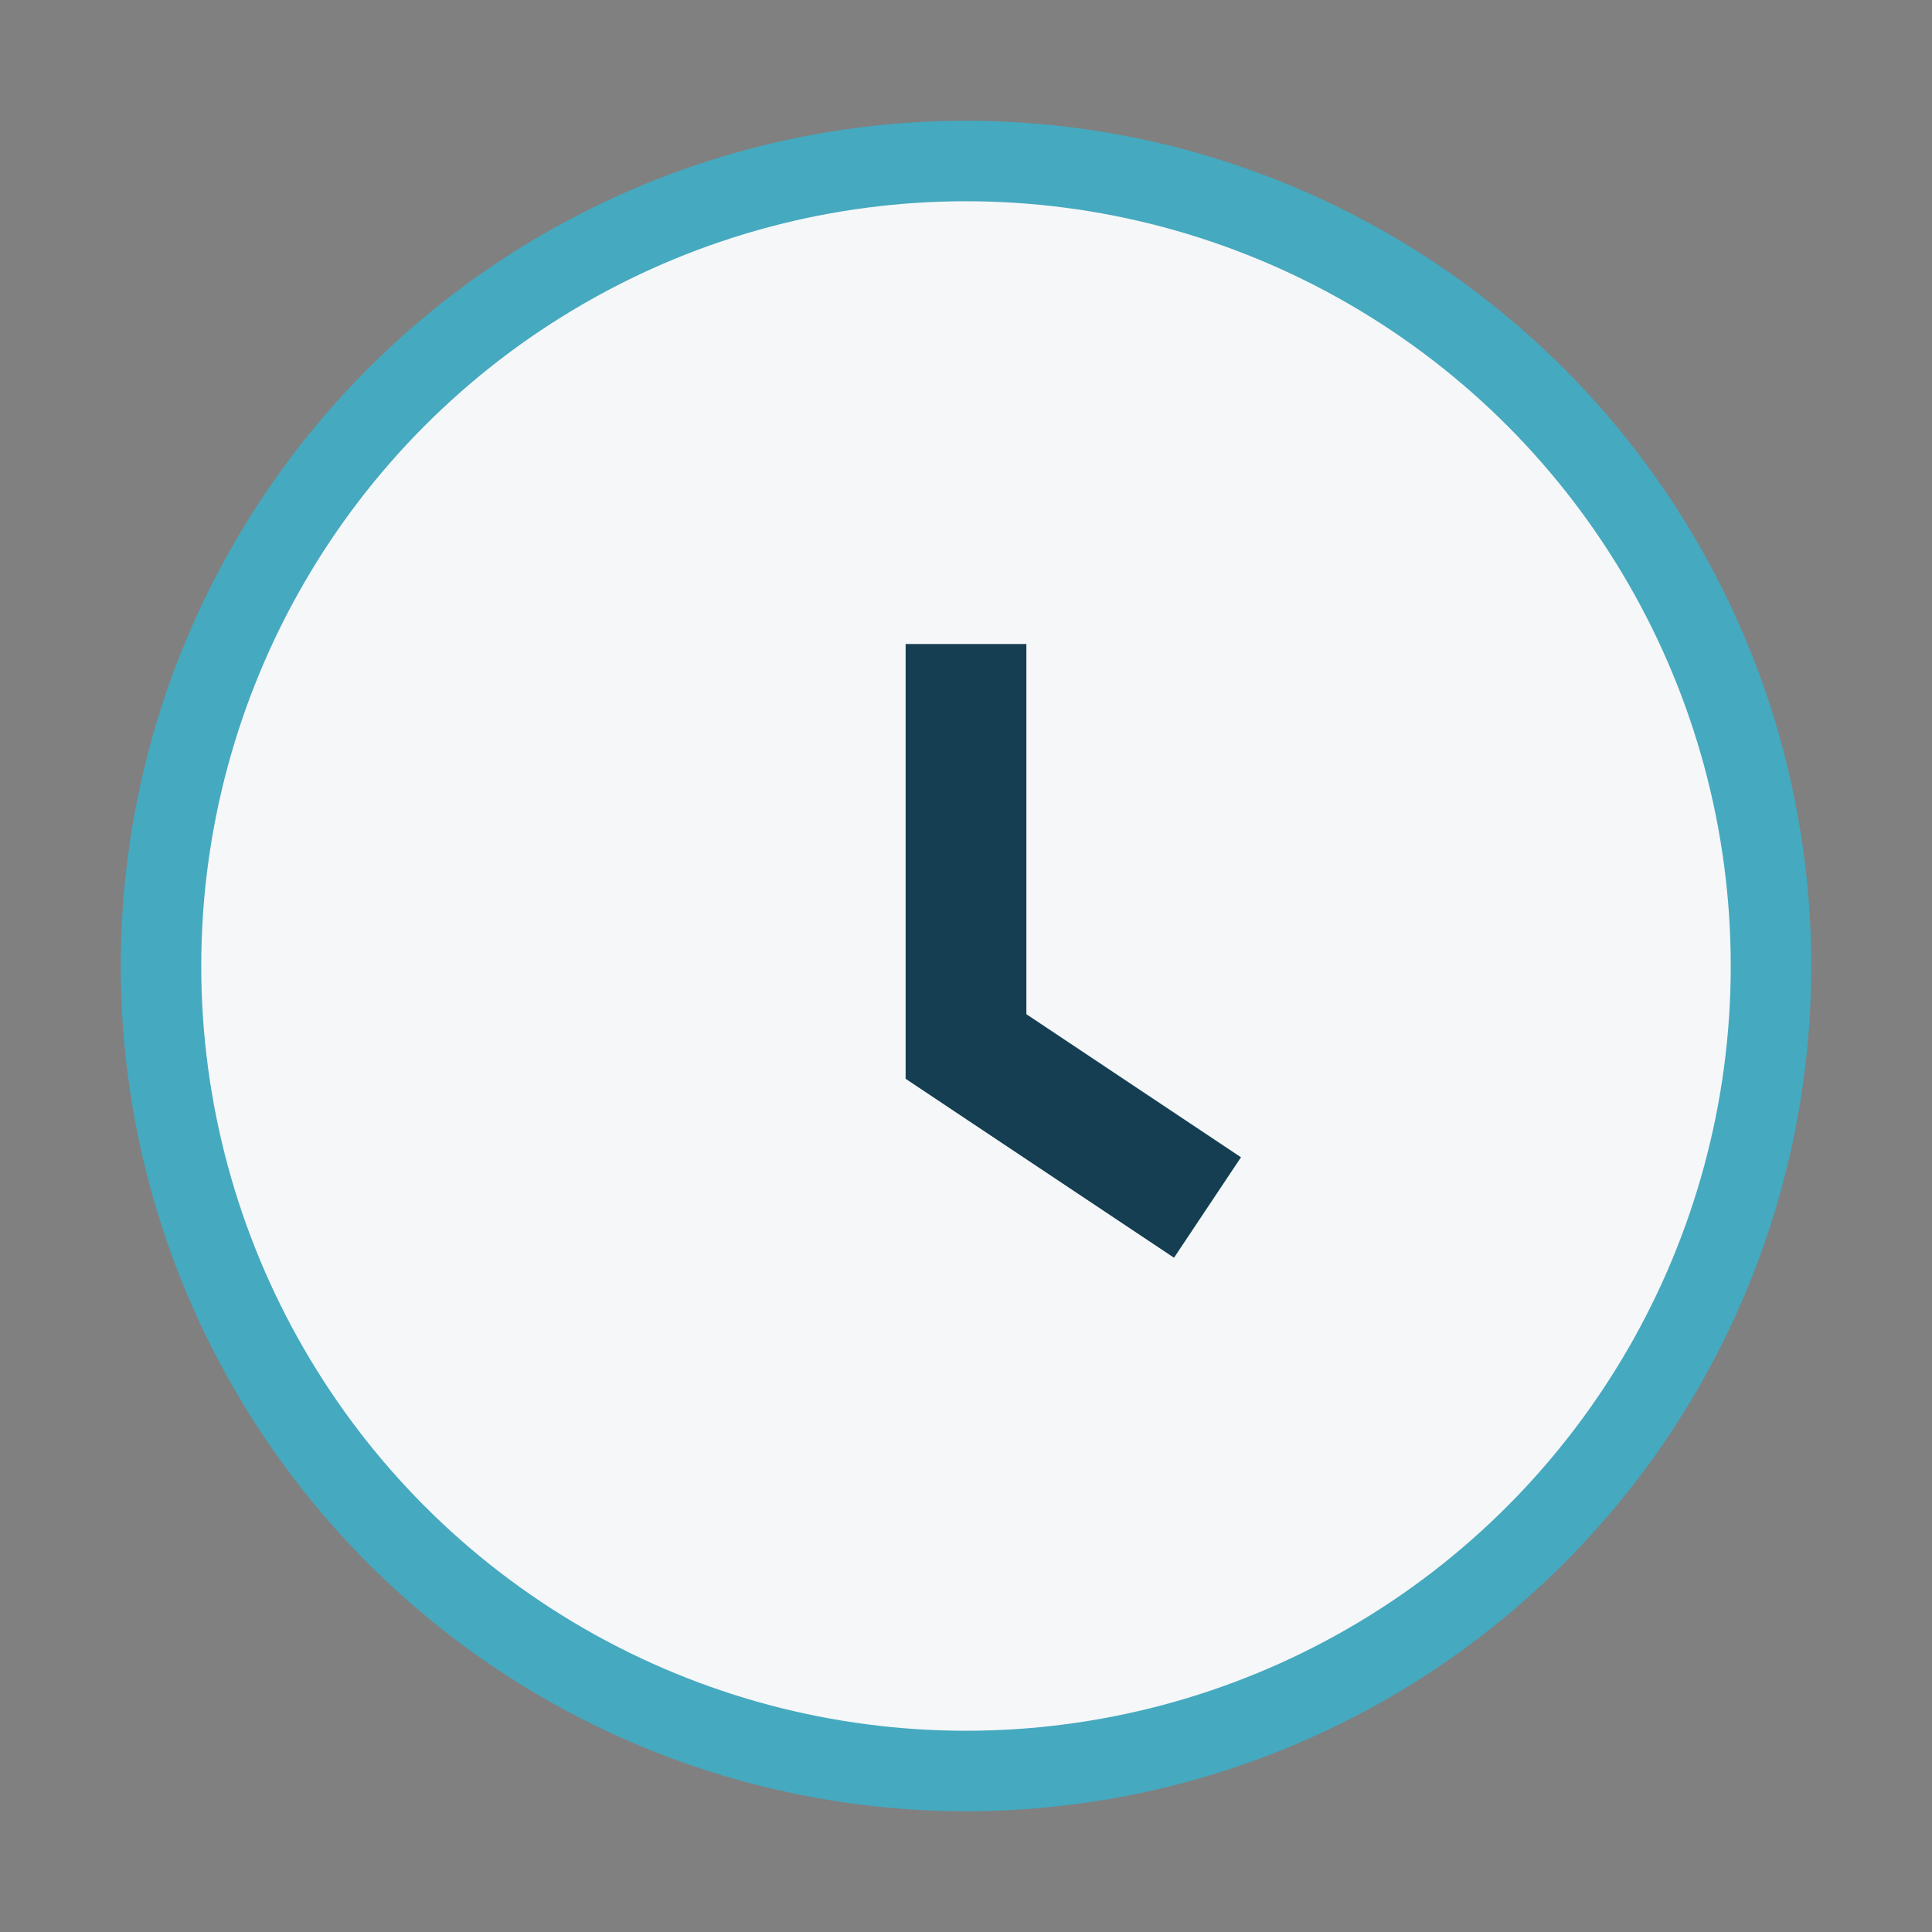
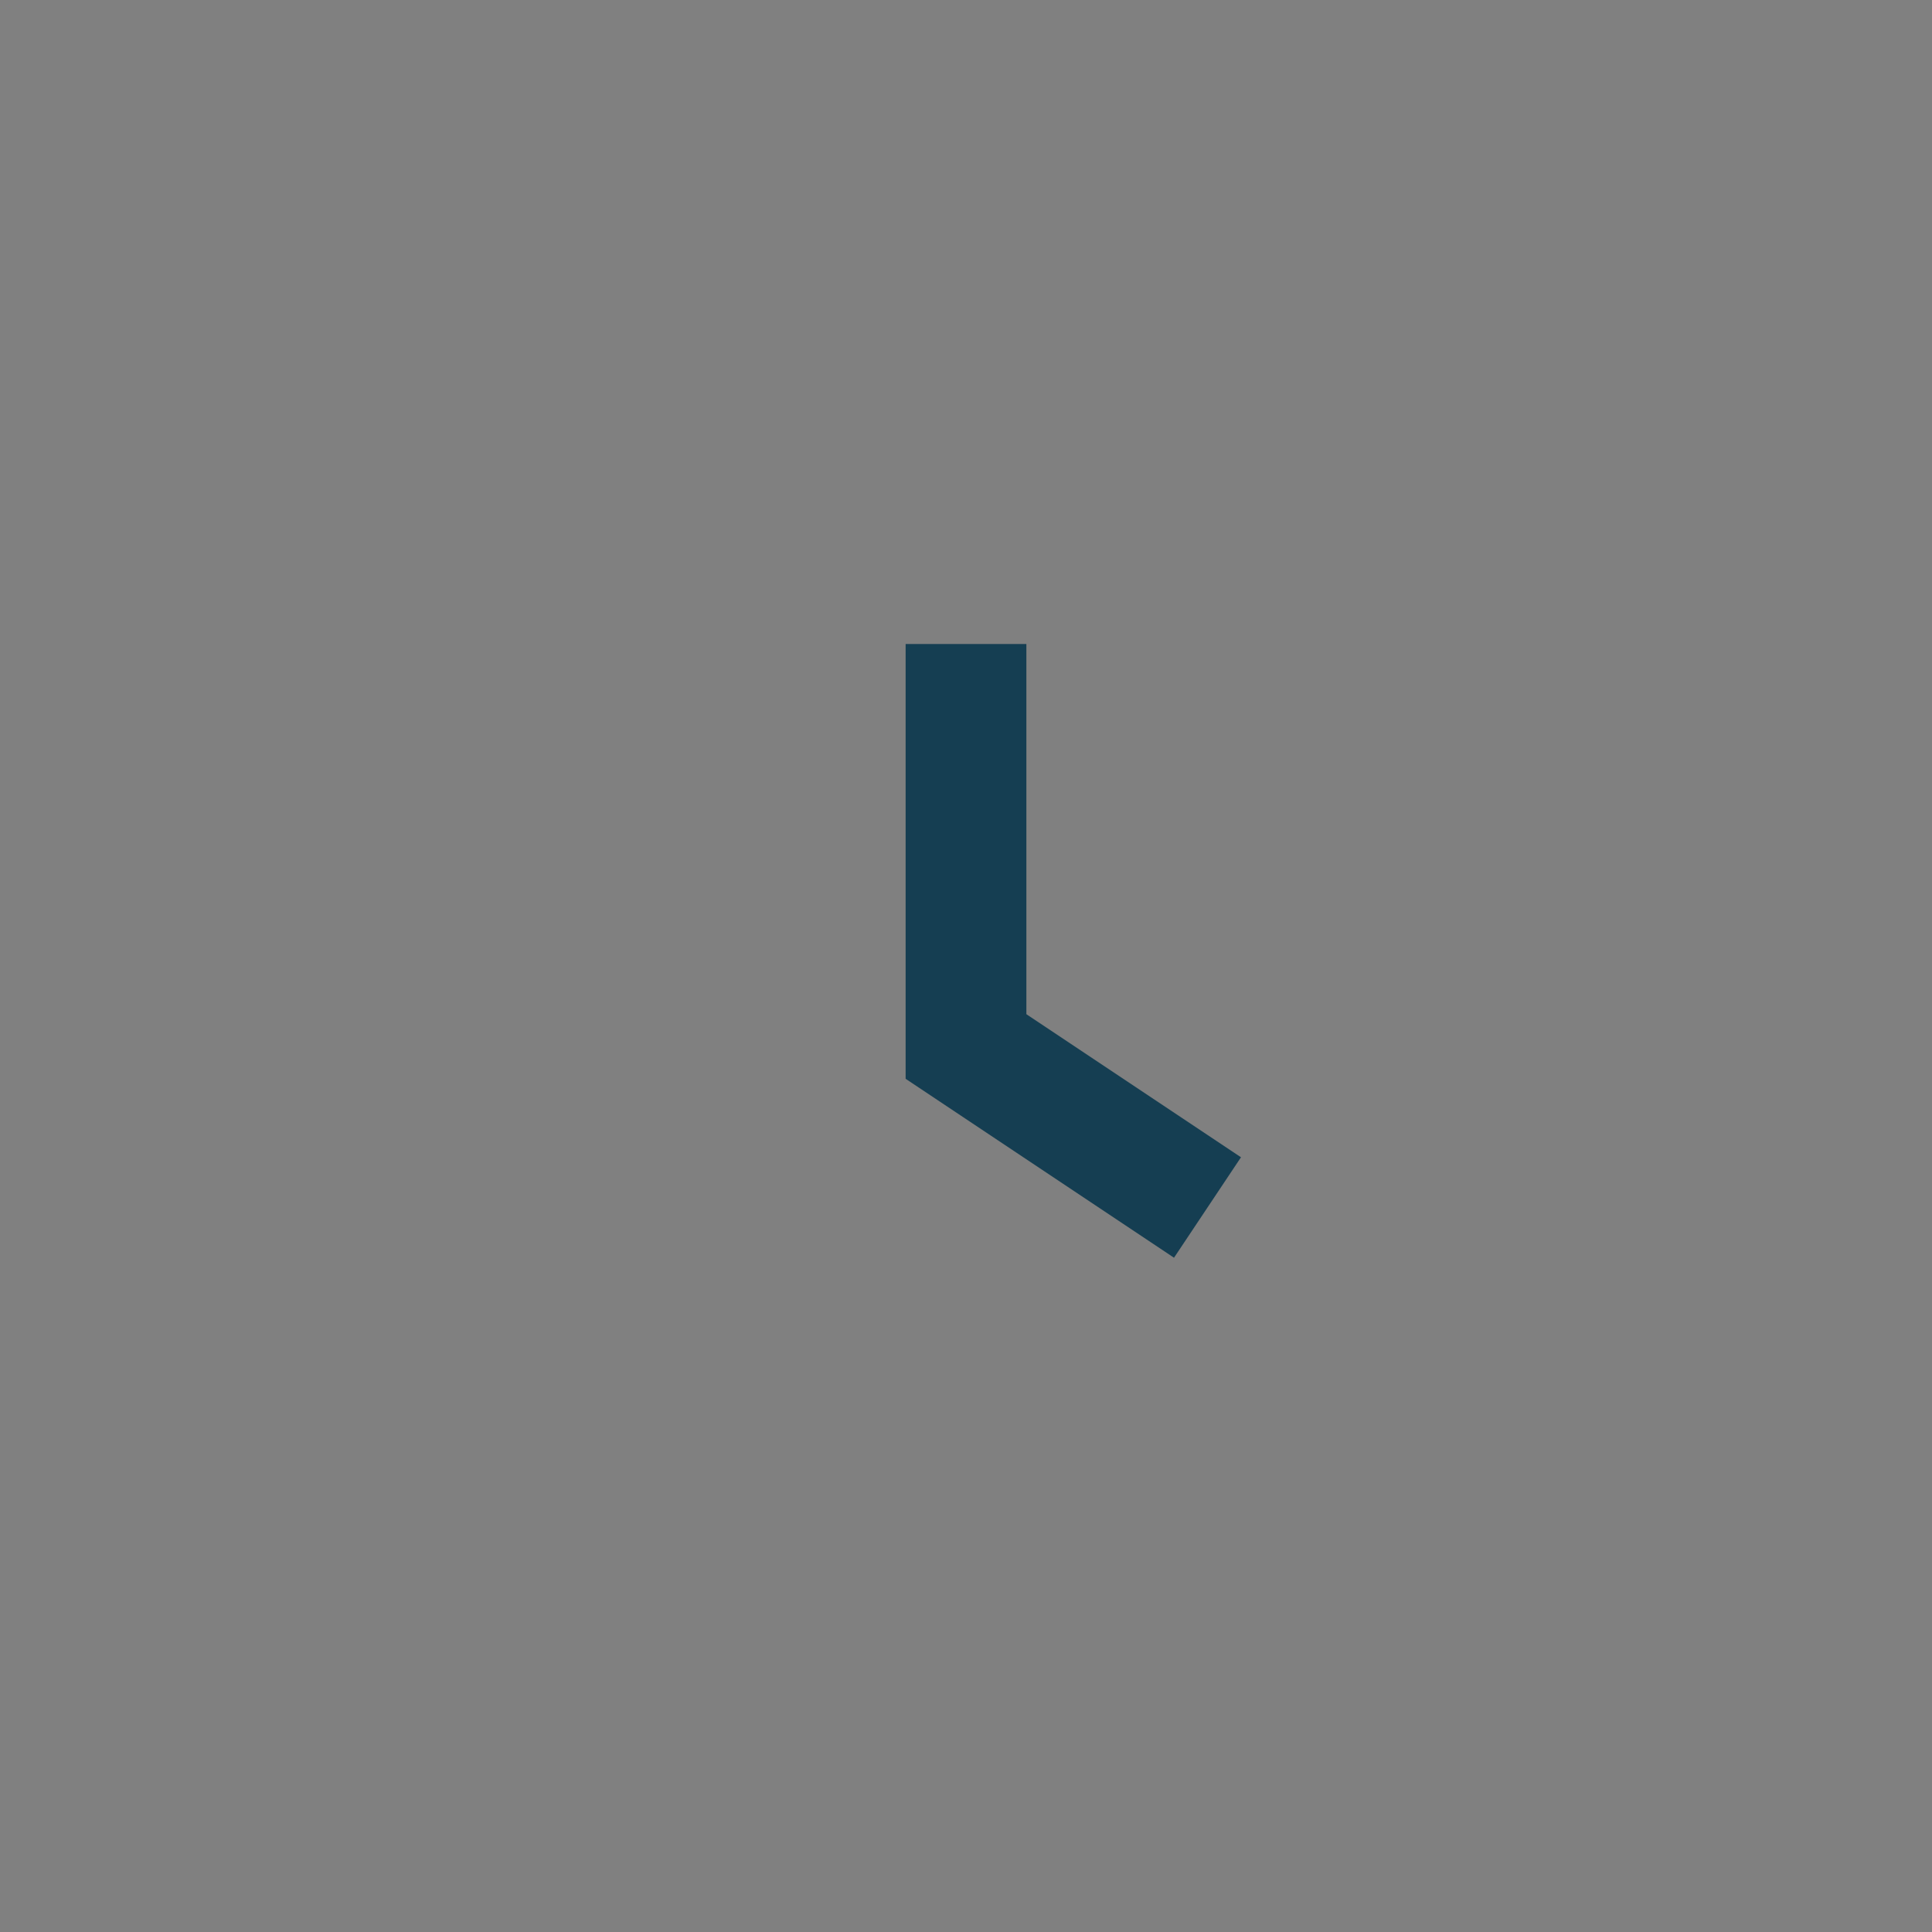
<svg xmlns="http://www.w3.org/2000/svg" width="24" height="24" viewBox="0 0 24 24">
  <rect x="0" y="0" width="24" height="24" fill="#808080" stroke="none" />
-   <circle cx="12" cy="12" r="10" fill="#F6F7F9" stroke="#45A9BF" />
  <path d="M12 8v5l3 2" stroke="#153E52" stroke-width="1.5" fill="none" />
</svg>